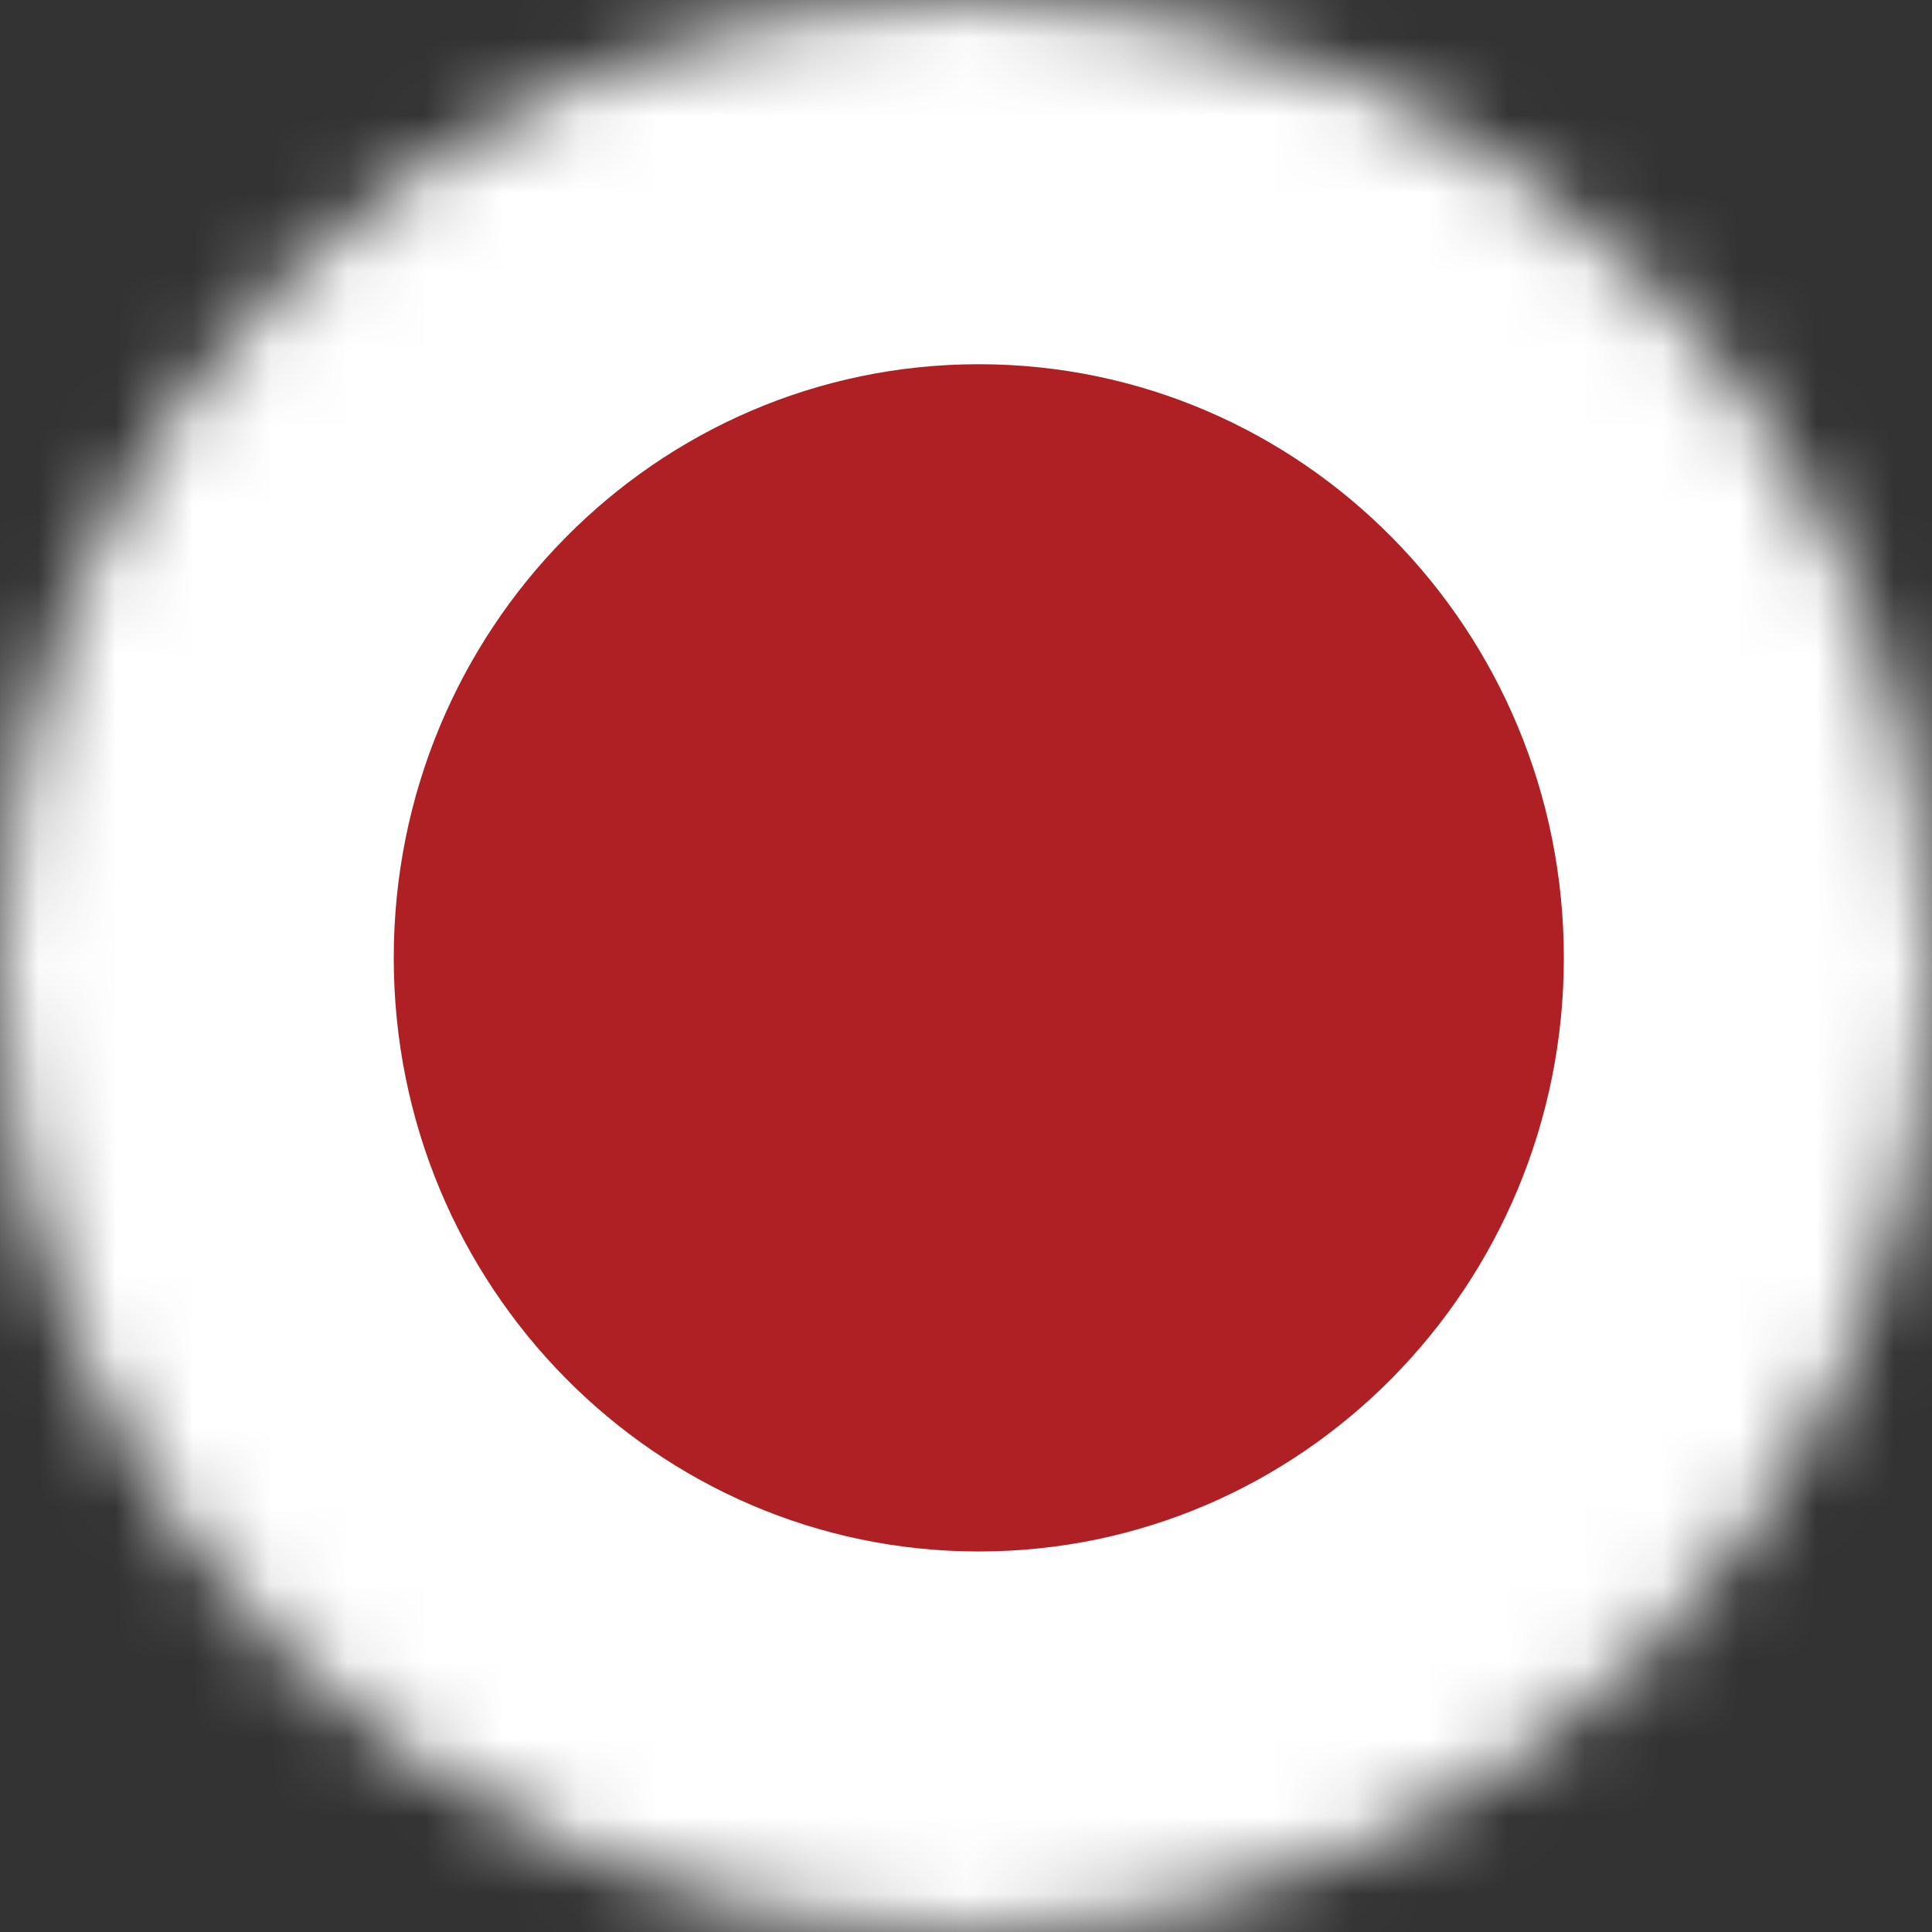
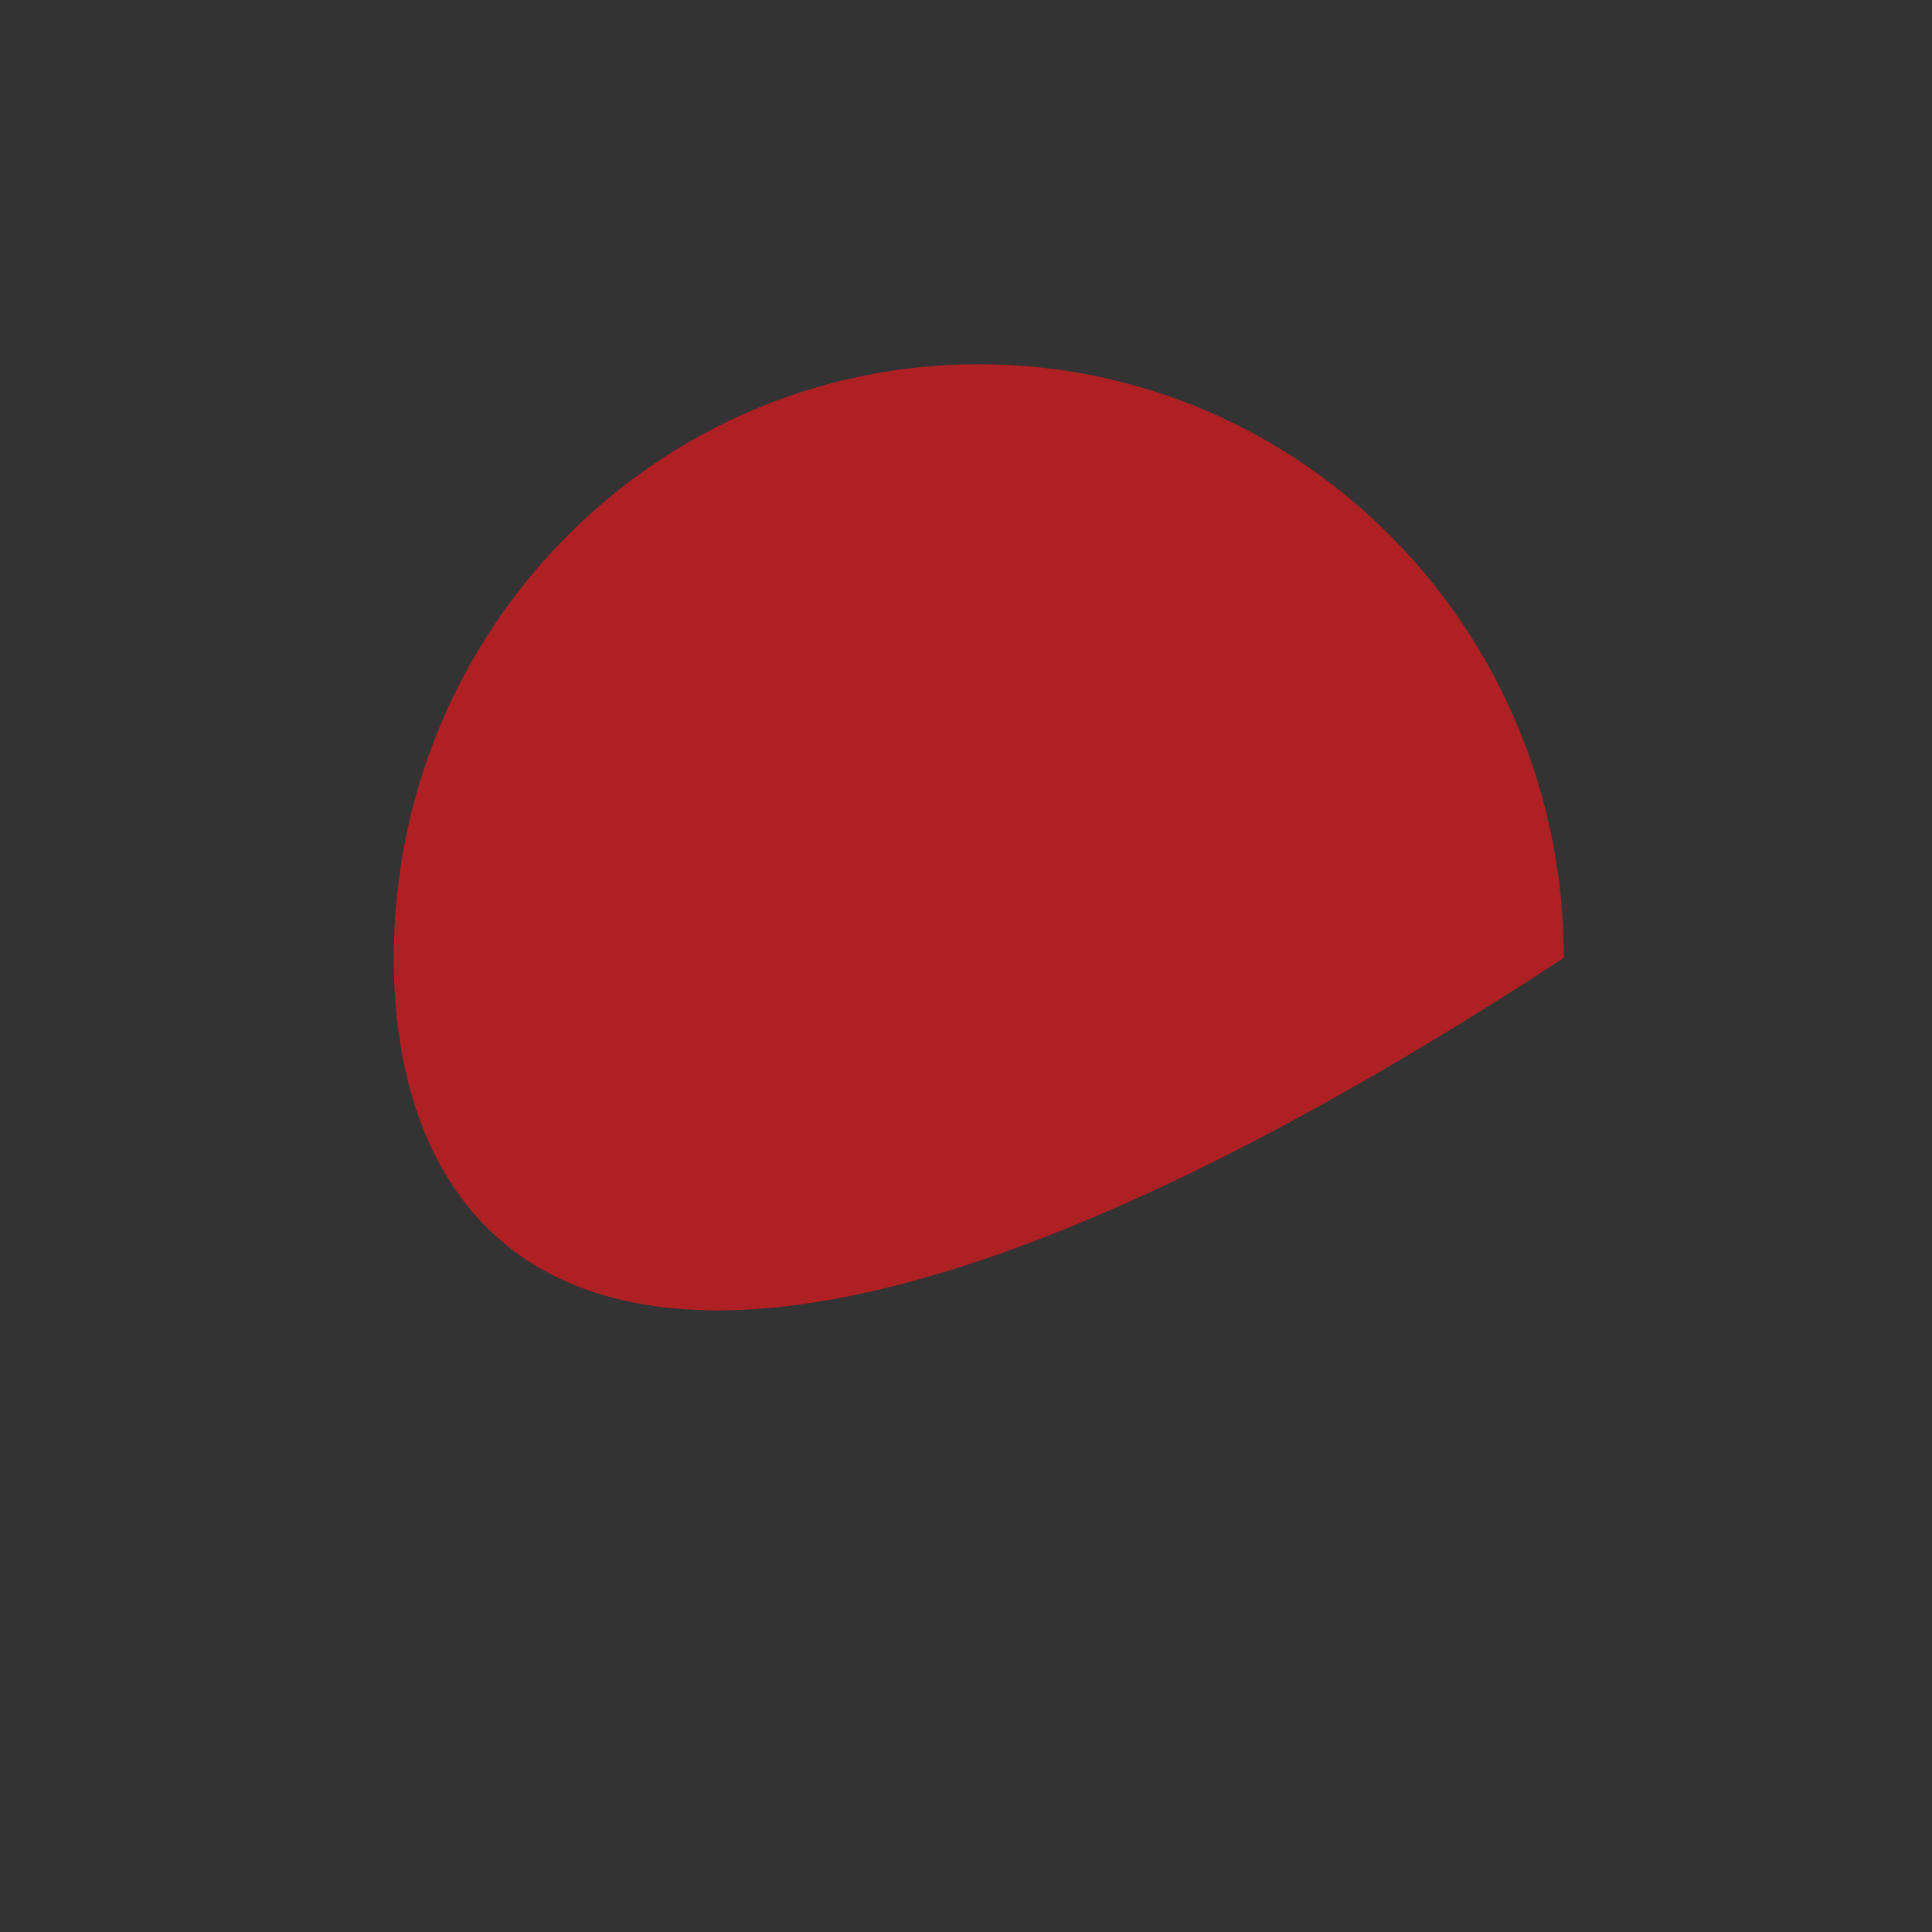
<svg xmlns="http://www.w3.org/2000/svg" width="25" height="25" viewBox="0 0 25 25" fill="none">
  <rect x="0" y="0" width="25" height="25" fill="#333333" stroke="none" />
  <mask id="mask0_18_2" style="mask-type:luminance" maskUnits="userSpaceOnUse" x="0" y="0" width="25" height="25">
    <path d="M12.5 25C19.404 25 25 19.404 25 12.5C25 5.596 19.404 0 12.5 0C5.596 0 0 5.596 0 12.5C0 19.404 5.596 25 12.5 25Z" fill="white" />
  </mask>
  <g mask="url(#mask0_18_2)">
-     <path d="M34.297 -0.405H-8.969V25.206H34.297V-0.405Z" fill="white" />
-     <path d="M12.665 4.713C16.85 4.713 20.236 8.15 20.236 12.395C20.236 16.639 16.847 20.076 12.665 20.076C8.484 20.076 5.095 16.639 5.095 12.395C5.095 8.15 8.484 4.713 12.665 4.713Z" fill="#AE2023" />
+     <path d="M12.665 4.713C16.85 4.713 20.236 8.15 20.236 12.395C8.484 20.076 5.095 16.639 5.095 12.395C5.095 8.15 8.484 4.713 12.665 4.713Z" fill="#AE2023" />
  </g>
</svg>